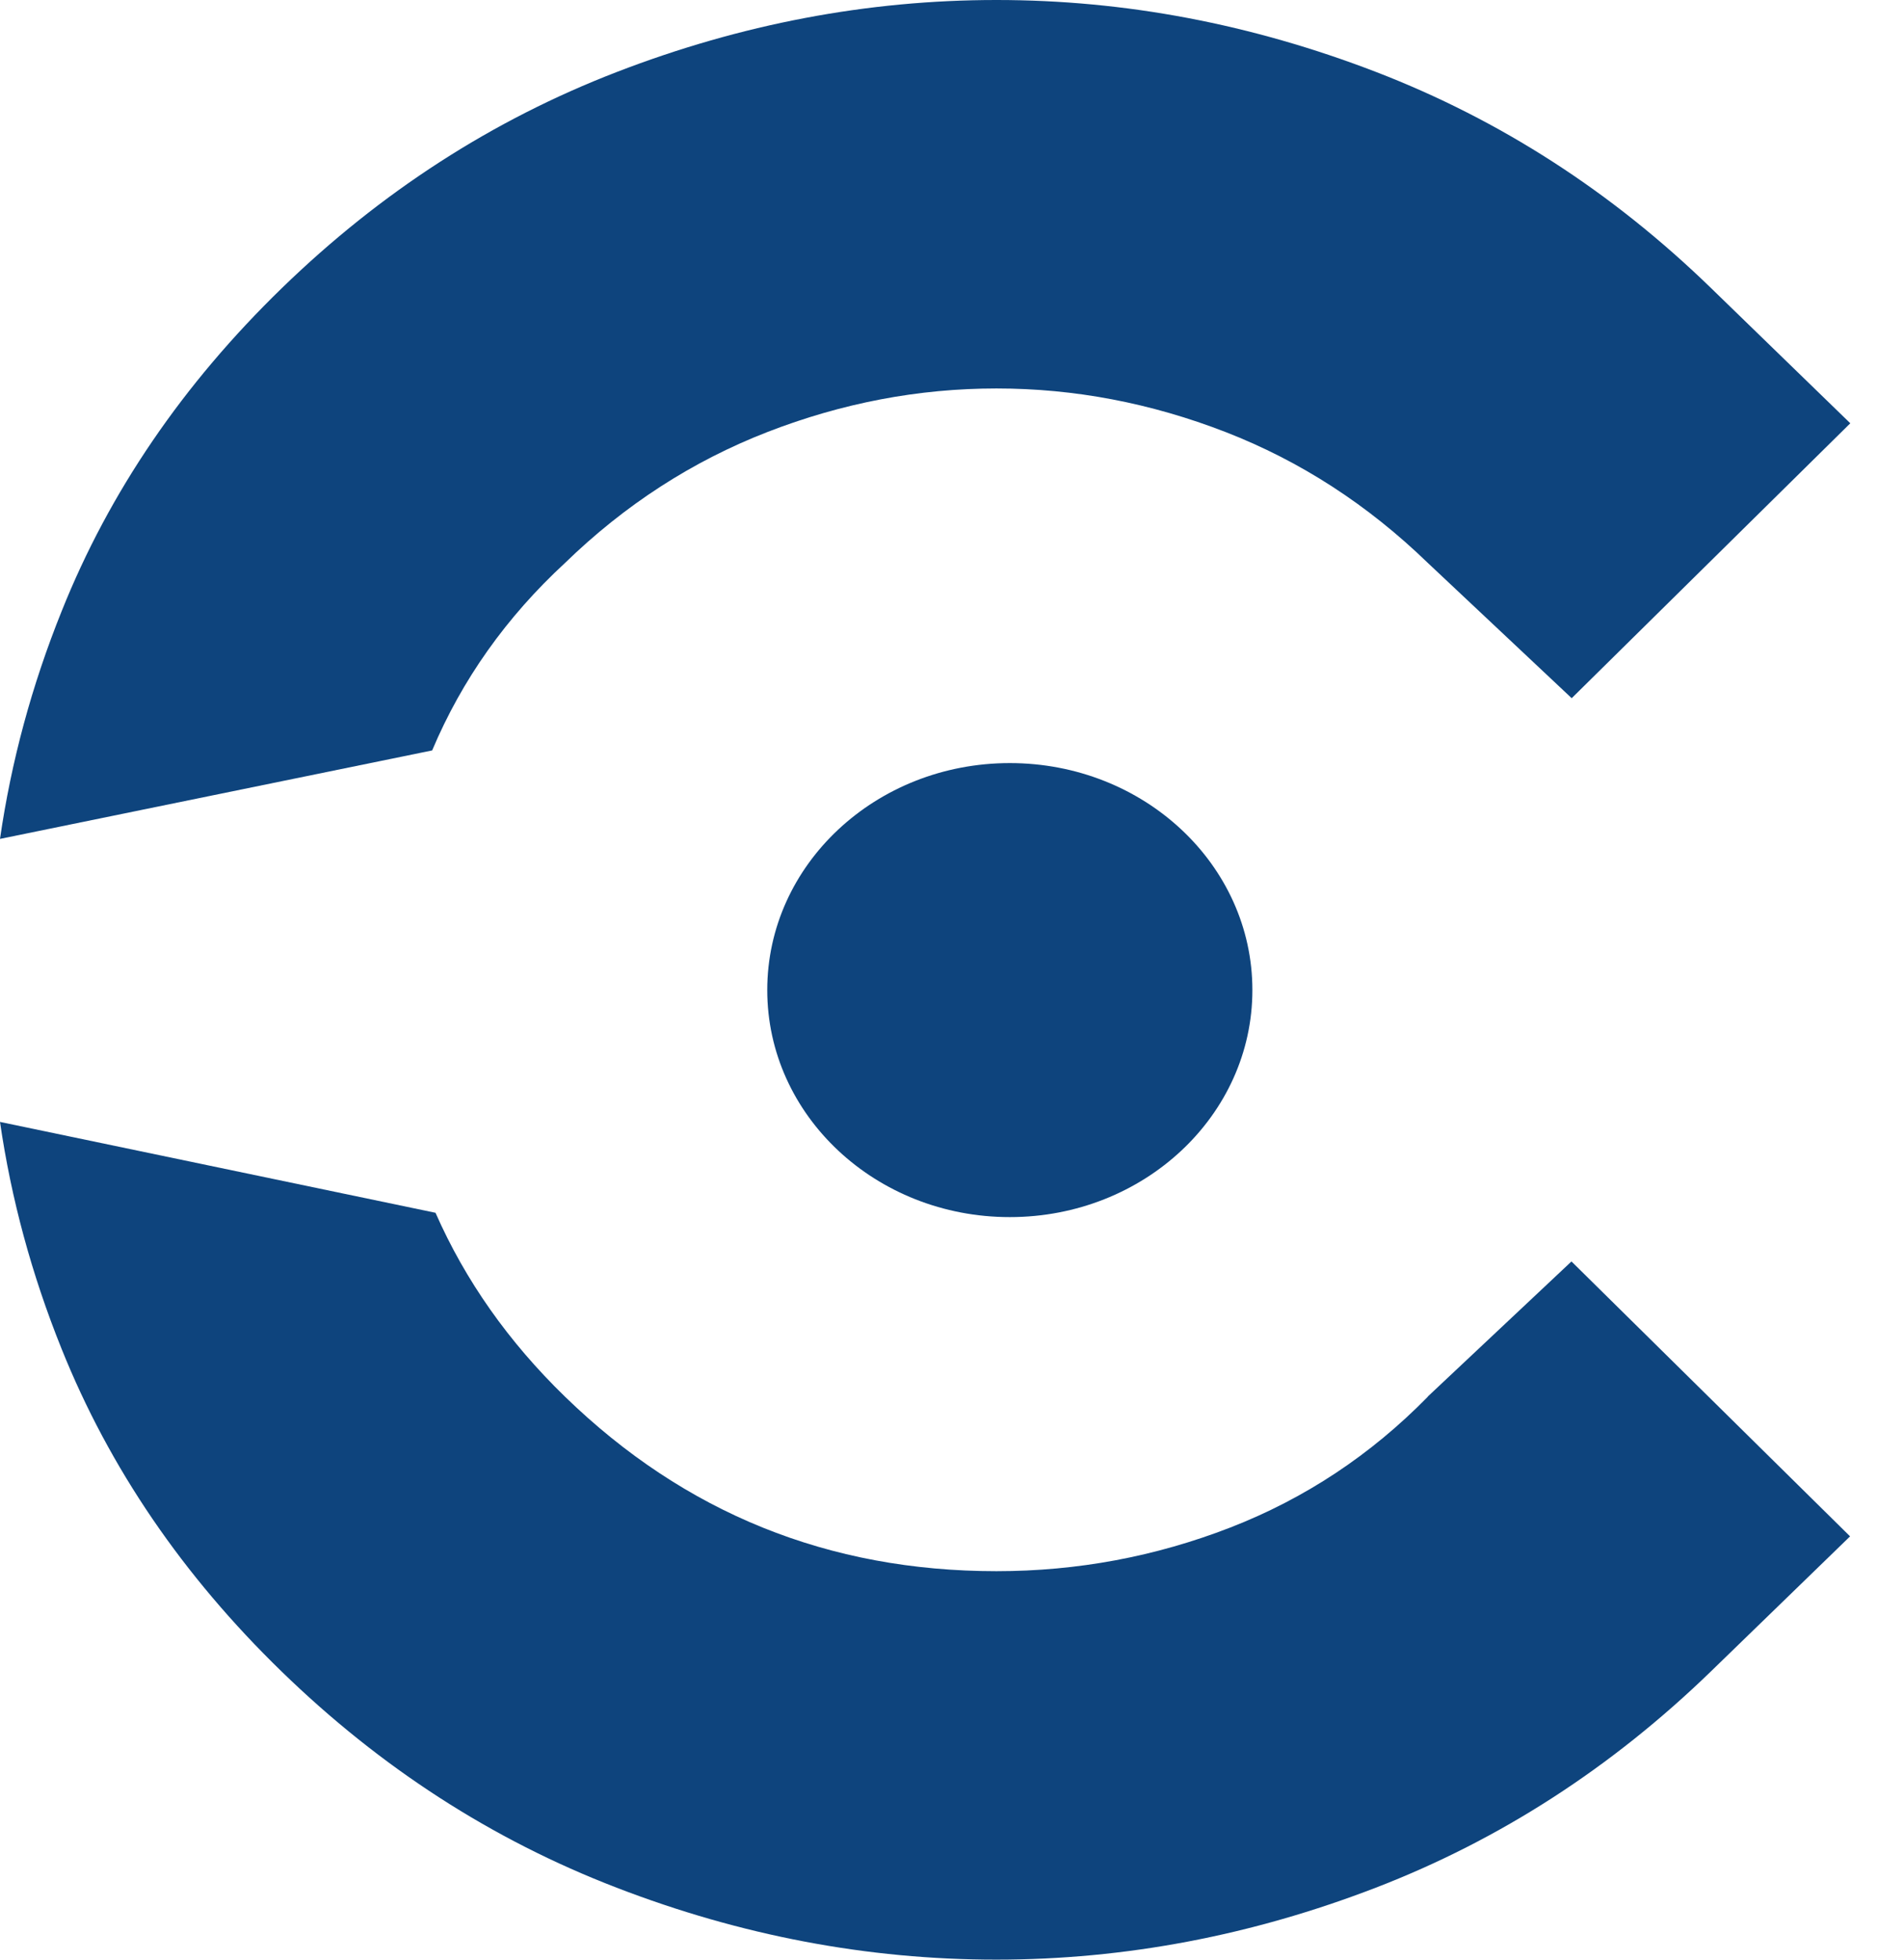
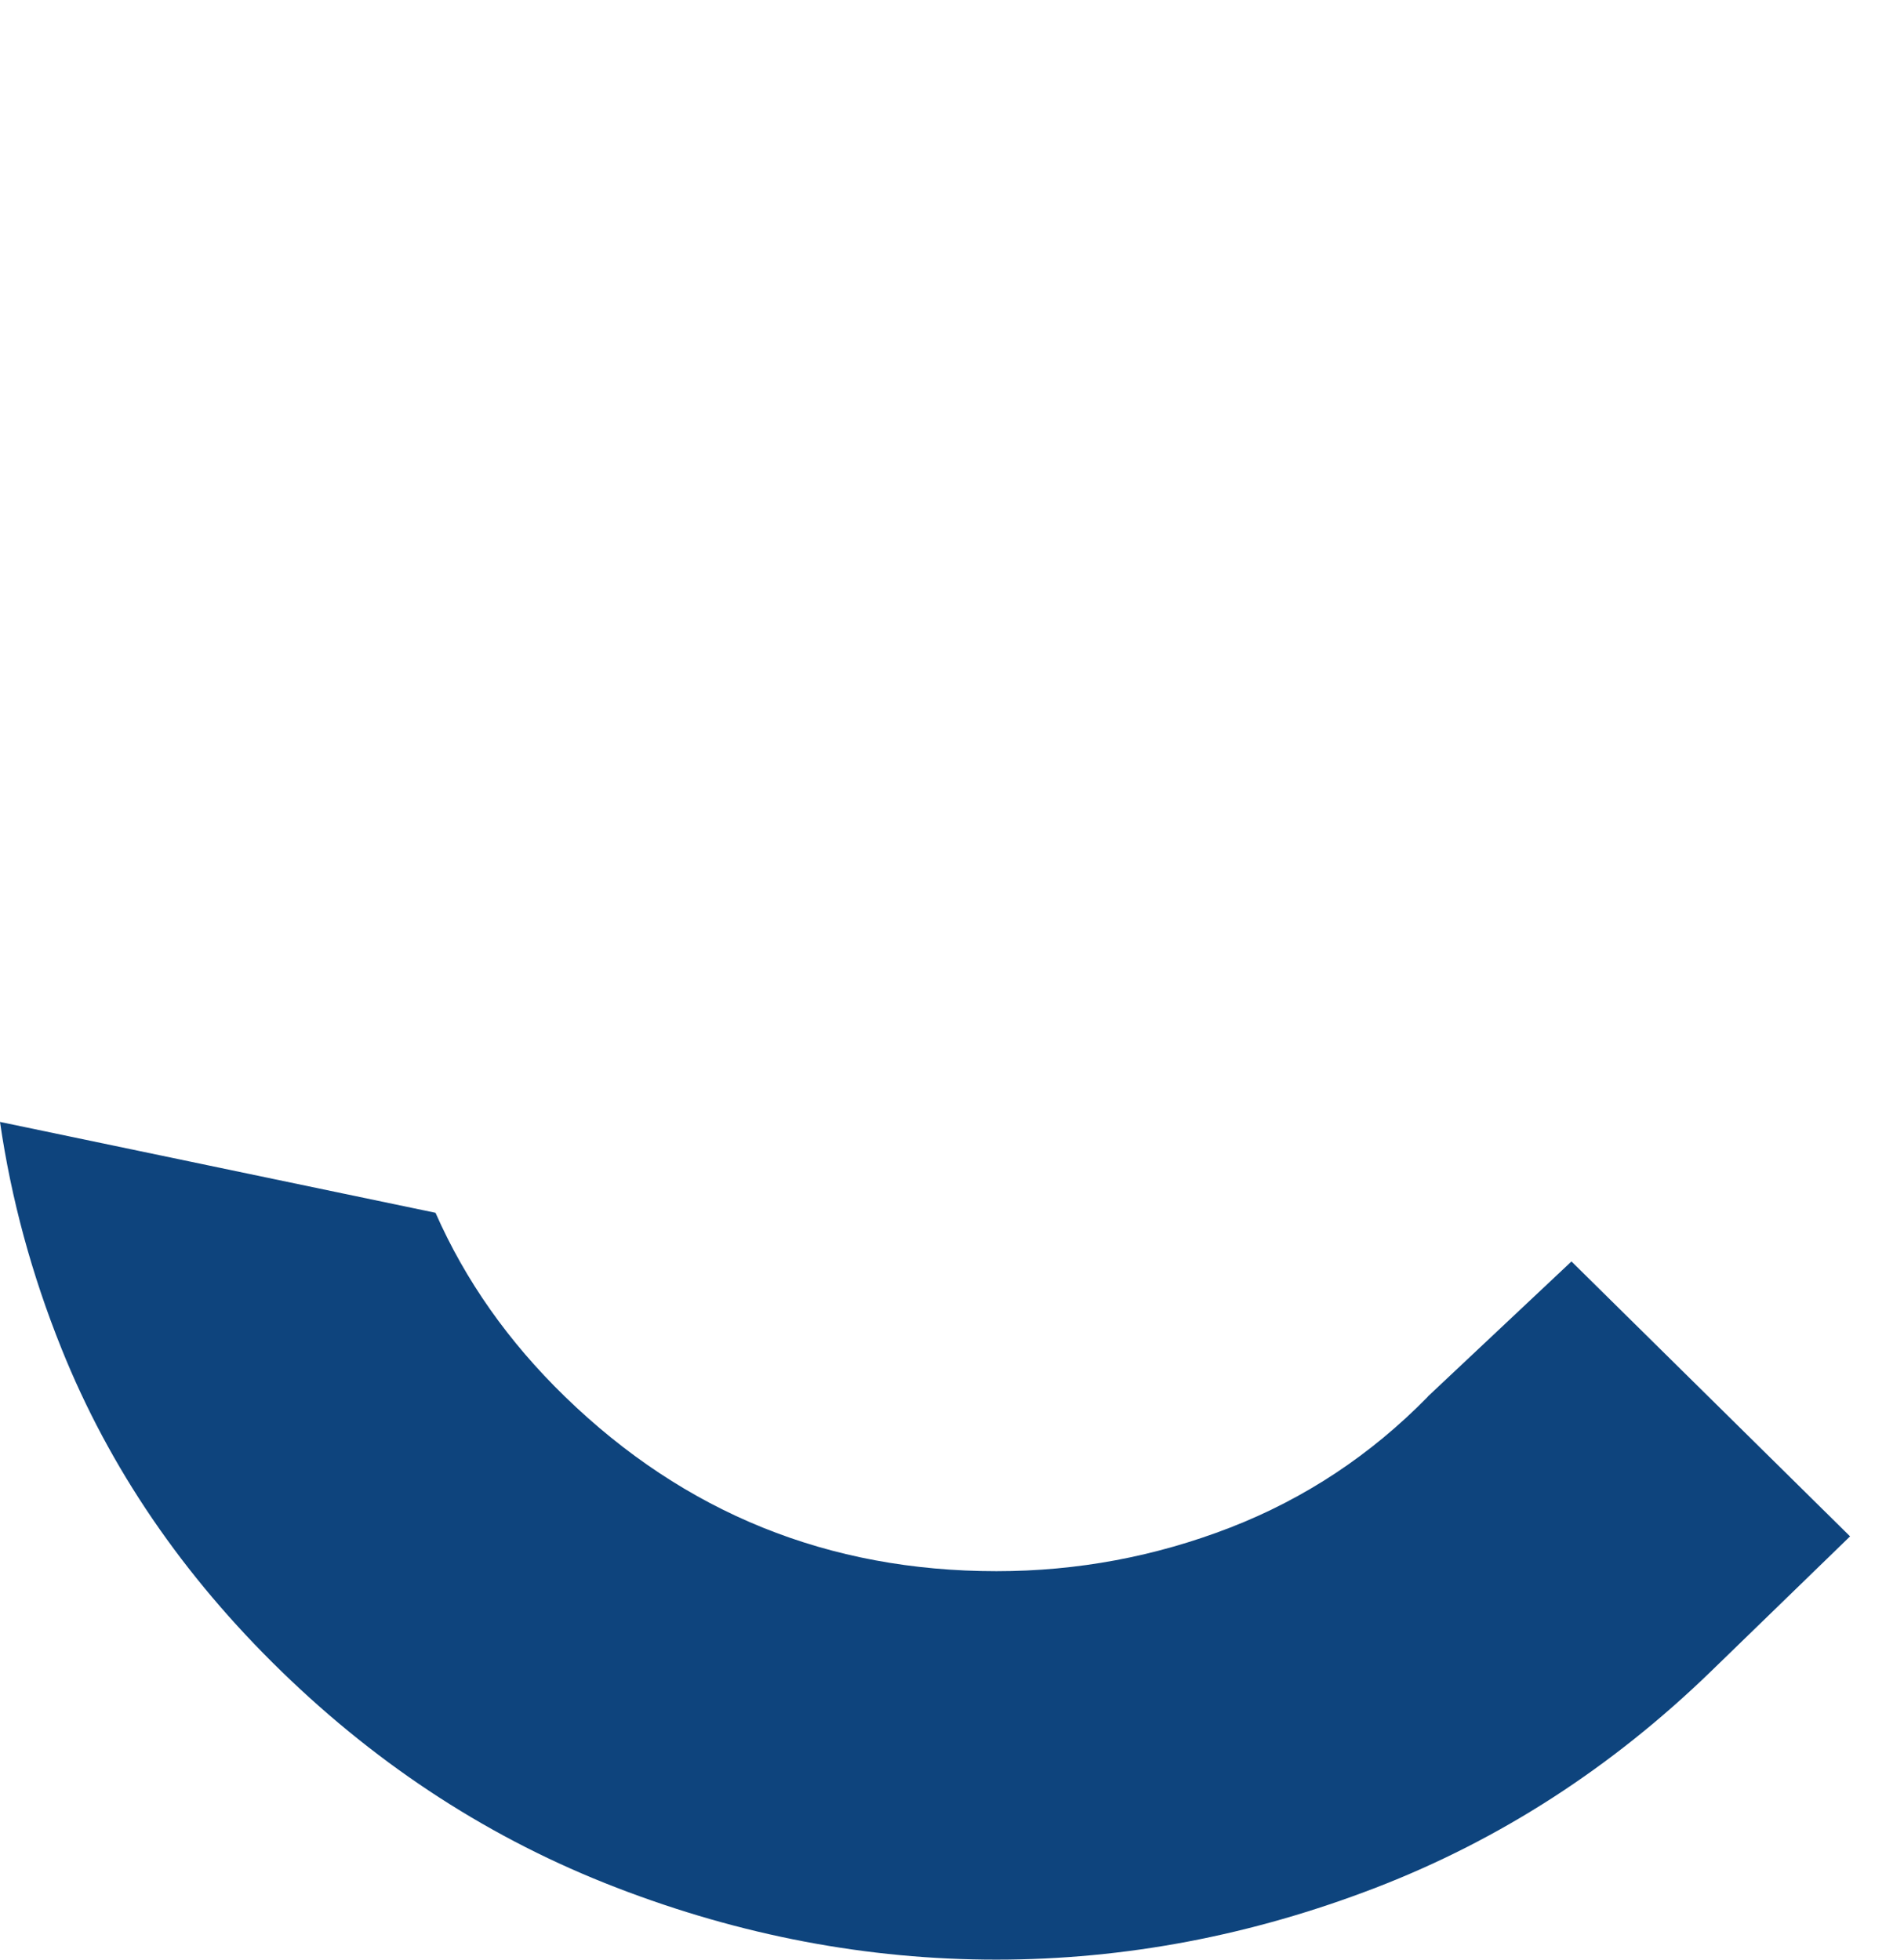
<svg xmlns="http://www.w3.org/2000/svg" width="34" height="35" viewBox="0 0 34 35" fill="none">
-   <path d="M22.364 17.683C22.364 19.923 20.426 21.738 18.032 21.738C15.639 21.738 13.701 19.923 13.701 17.683C13.701 15.443 15.639 13.629 18.032 13.629C20.426 13.629 22.364 15.443 22.364 17.683Z" fill="#0E447D" />
-   <path d="M7.717 13.403C8.25 12.138 9.042 11.022 10.089 10.055C11.158 9.016 12.364 8.237 13.701 7.717C15.038 7.198 16.401 6.938 17.794 6.938C19.186 6.938 20.549 7.198 21.887 7.717C23.224 8.237 24.425 9.016 25.498 10.055L28.066 12.47L33.041 7.56L30.554 5.145C28.786 3.428 26.793 2.142 24.574 1.286C22.351 0.43 20.094 0 17.794 0C15.494 0 13.232 0.43 11.014 1.286C8.795 2.142 6.802 3.428 5.034 5.145C3.267 6.861 1.955 8.782 1.103 10.911C0.566 12.245 0.2 13.603 0 14.983L7.717 13.403Z" fill="#0E447D" />
  <path d="M25.498 24.945C24.48 25.984 23.305 26.763 21.968 27.283C20.63 27.802 19.238 28.062 17.794 28.062C14.796 28.062 12.227 27.023 10.089 24.945C9.08 23.965 8.309 22.87 7.777 21.661L0 20.038C0.2 21.414 0.566 22.764 1.099 24.089C1.955 26.222 3.267 28.143 5.03 29.855C6.797 31.572 8.786 32.858 11.009 33.714C13.228 34.57 15.49 35 17.79 35C20.089 35 22.351 34.57 24.57 33.714C26.789 32.858 28.782 31.567 30.549 29.855L33.037 27.44L28.062 22.53L25.494 24.945H25.498Z" fill="#0E447D" />
</svg>